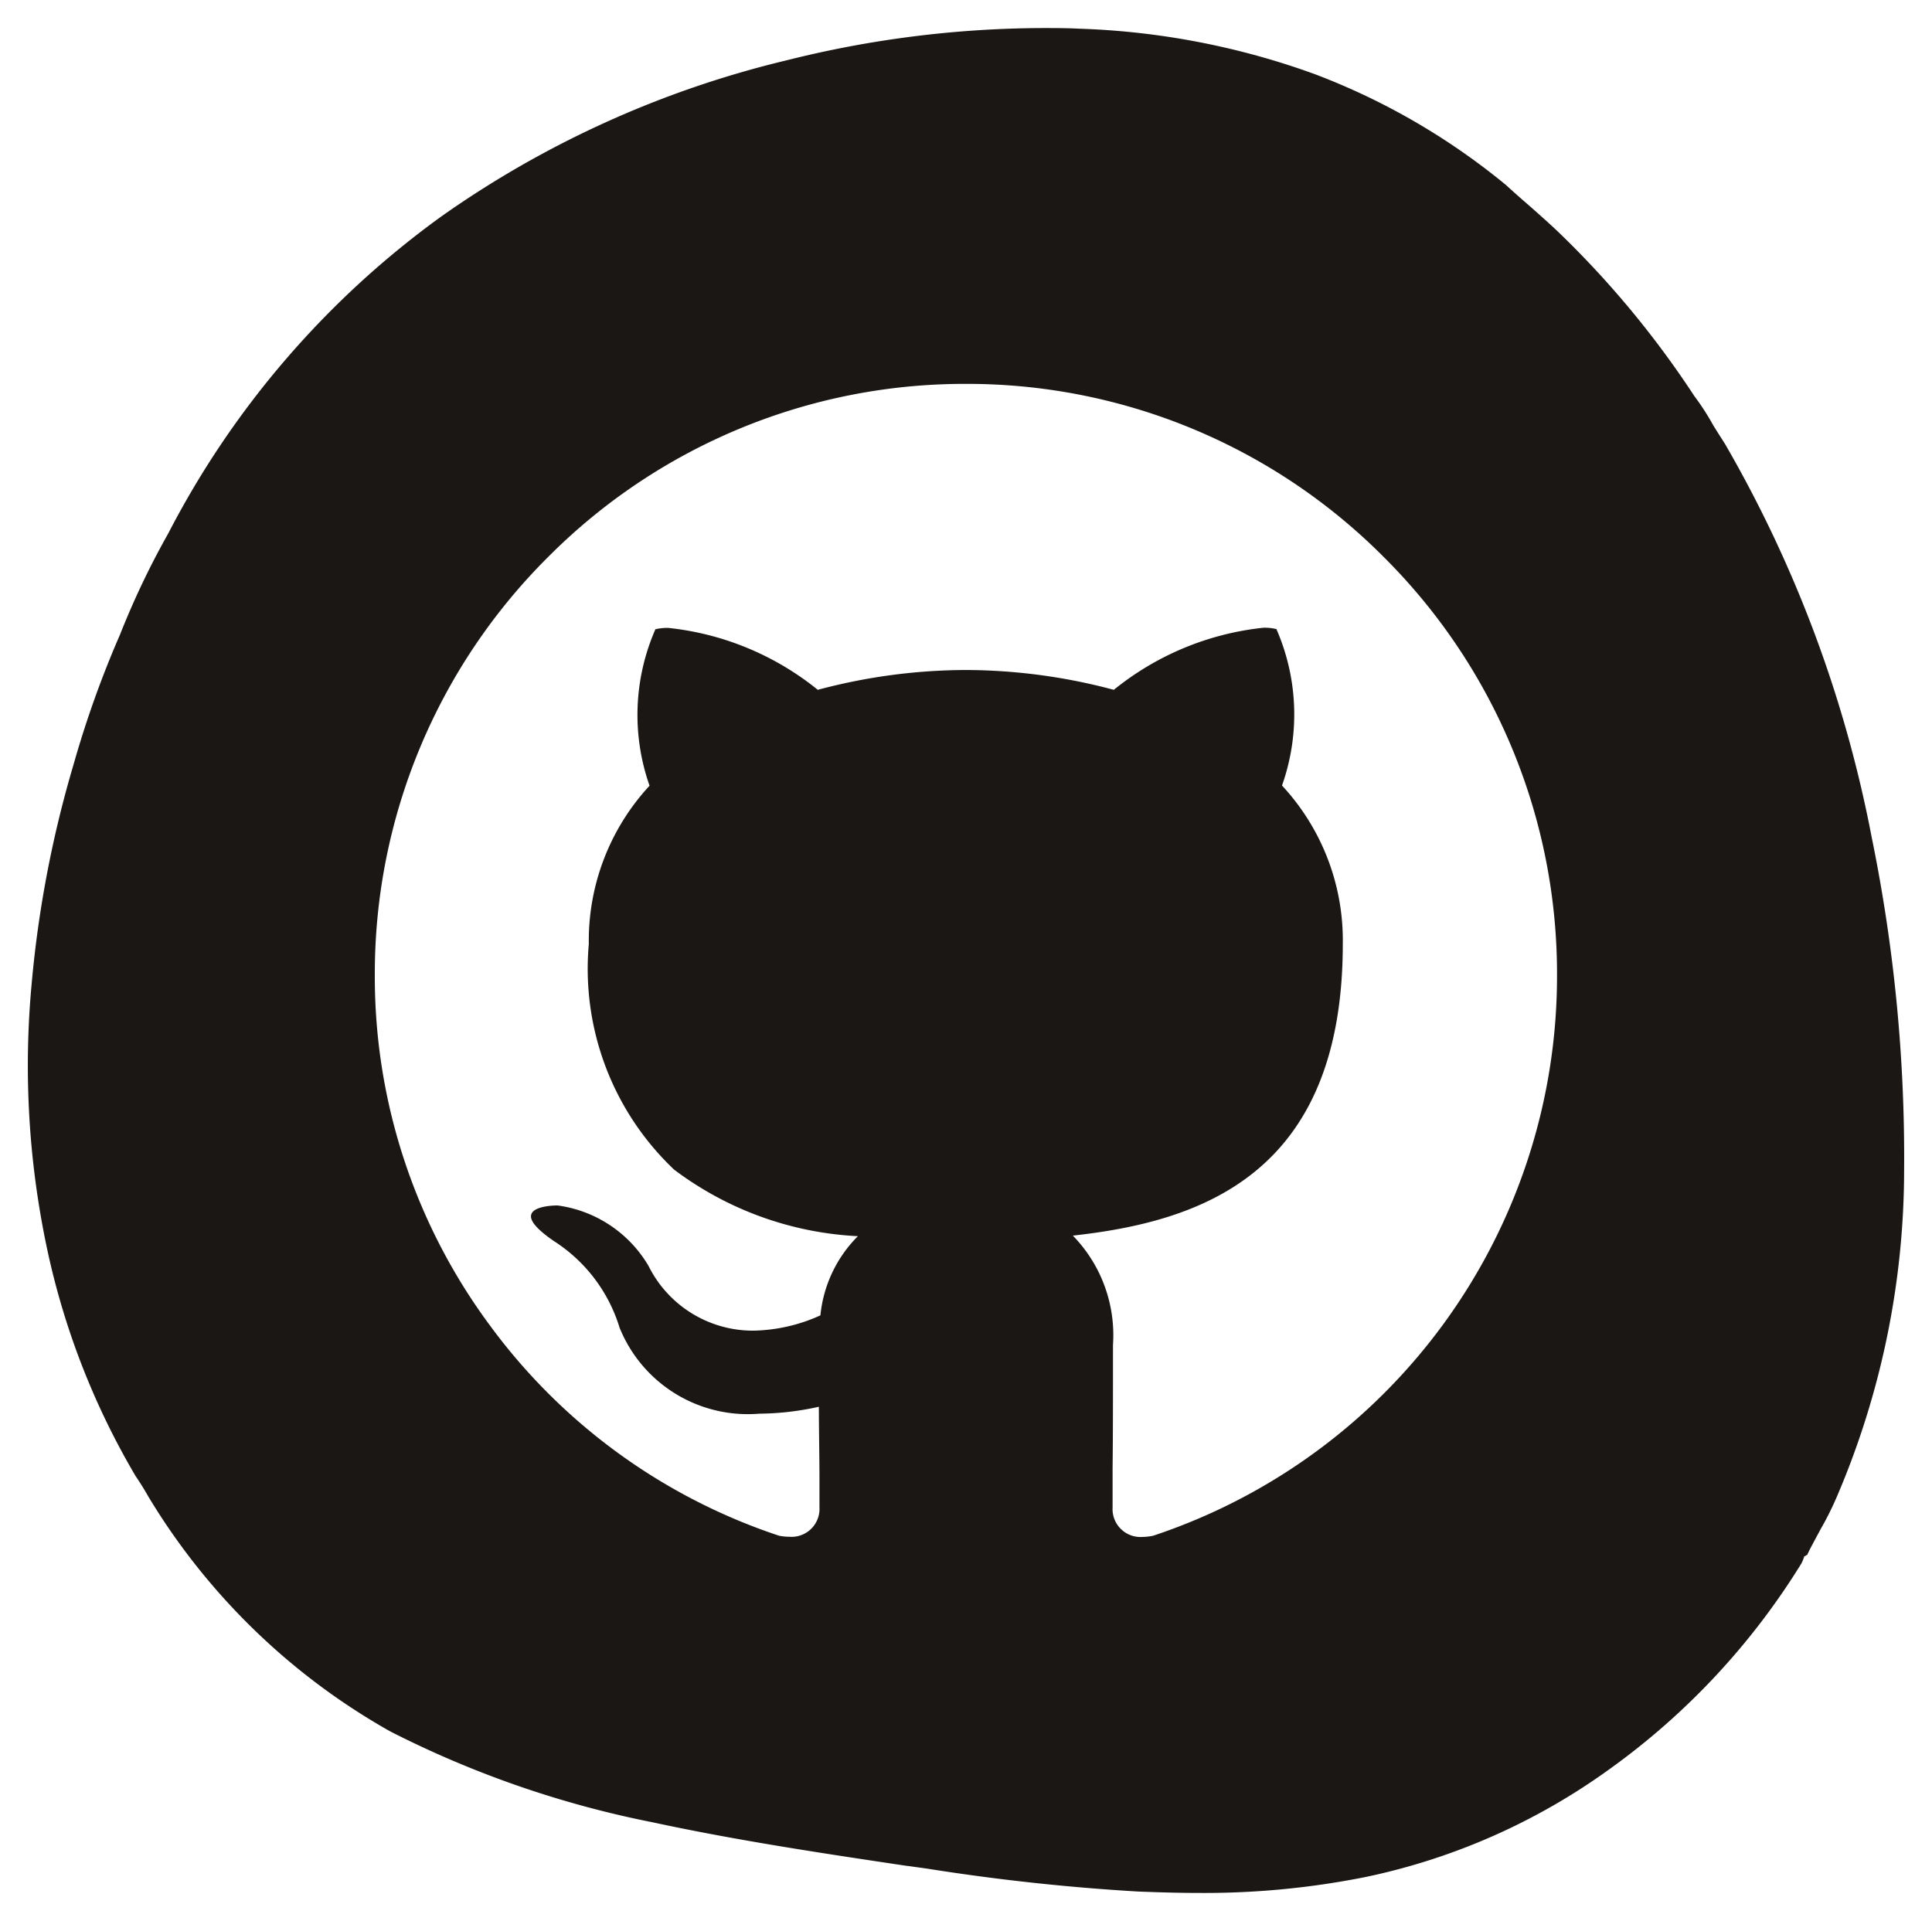
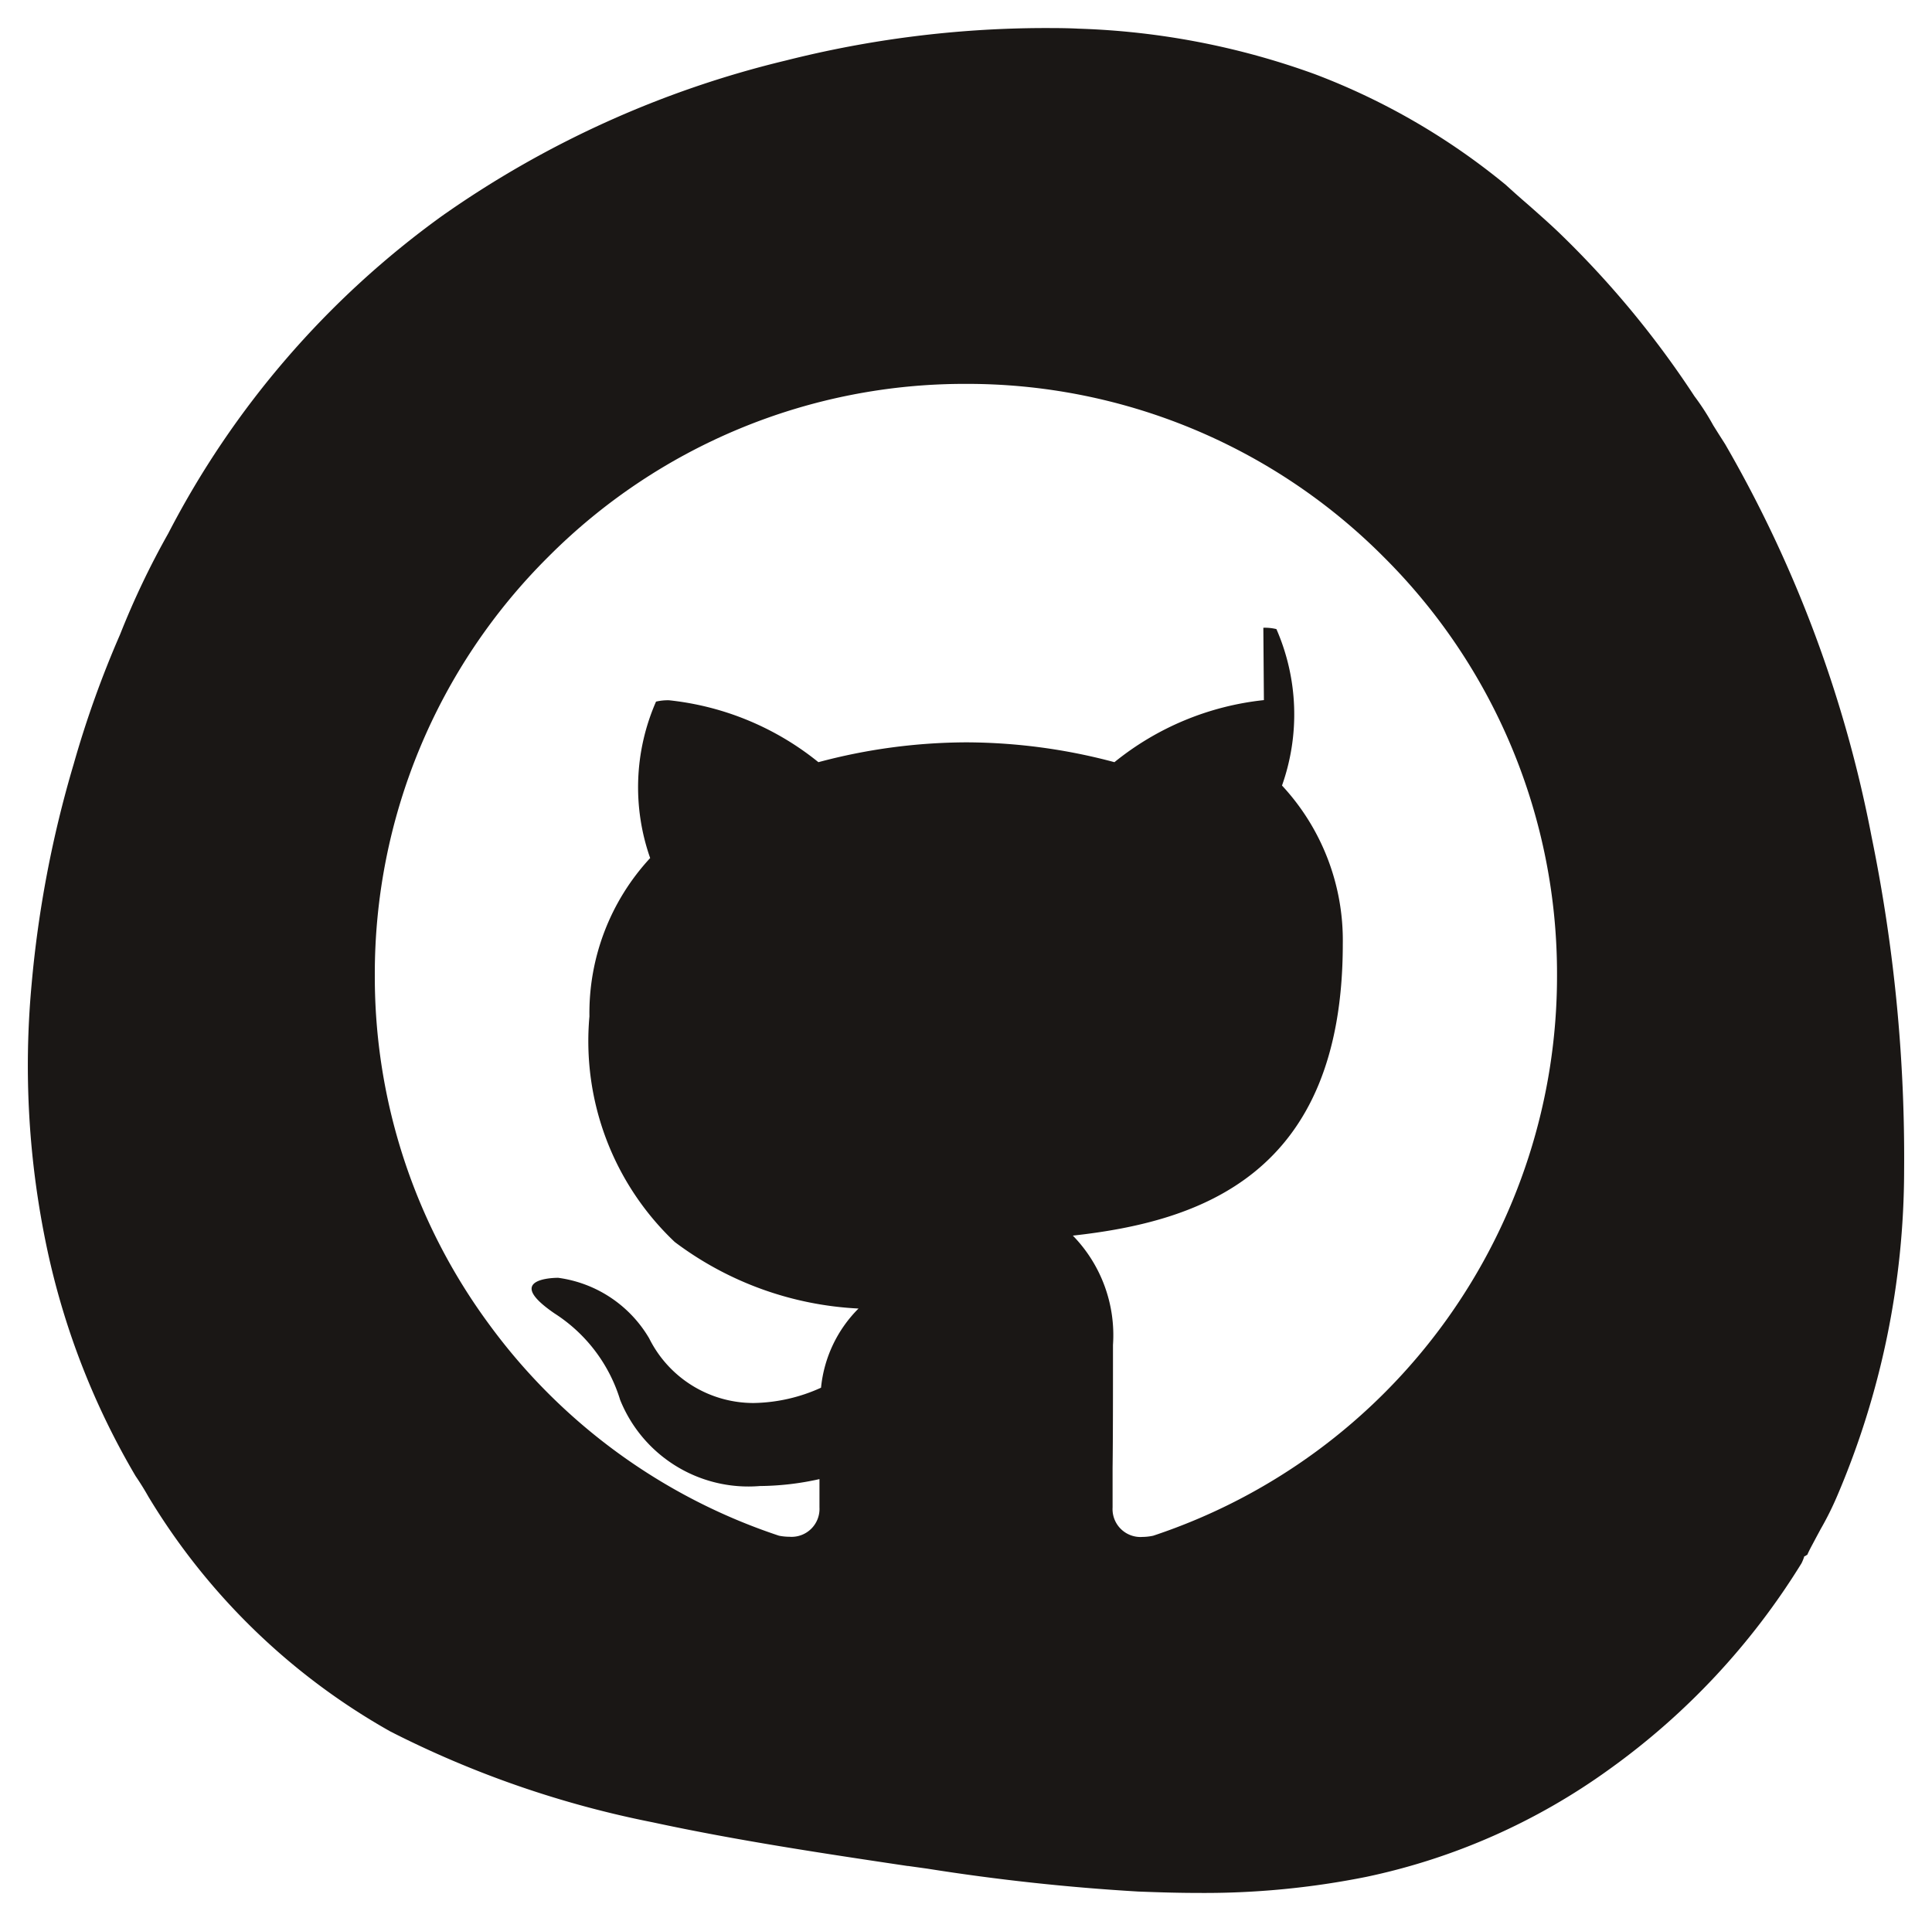
<svg xmlns="http://www.w3.org/2000/svg" width="34.577" height="34.38" viewBox="0 0 34.577 34.38">
-   <path id="git" d="M21.434 33.881c-.3 0-.628-.008-1.065-.025a38.481 38.481 0 0 1-3.776-.41l-.337-.047h-.011c-1.5-.224-3.051-.456-4.559-.781a18.054 18.054 0 0 1-4.7-1.627 11.825 11.825 0 0 1-4.32-4.186l-.007-.011a5.021 5.021 0 0 0-.232-.374 13.569 13.569 0 0 1-1.583-4.062 15.779 15.779 0 0 1-.279-4.733 20.079 20.079 0 0 1 .754-3.95 18.3 18.3 0 0 1 .83-2.319 14.663 14.663 0 0 1 .862-1.808 16.151 16.151 0 0 1 4.9-5.683 17.967 17.967 0 0 1 6.157-2.783 19.029 19.029 0 0 1 4.58-.58c.229 0 .447 0 .649.011a13.616 13.616 0 0 1 4.236.815 12.145 12.145 0 0 1 3.414 1.979c.11.1.236.214.384.341l.09.079c.146.13.313.277.468.425a17.027 17.027 0 0 1 2.436 2.939 4.392 4.392 0 0 1 .337.522l.092.147.021.033.1.157a22.475 22.475 0 0 1 2.623 7.038 28.556 28.556 0 0 1 .58 5.954 14.875 14.875 0 0 1-1.2 5.838 5.595 5.595 0 0 1-.3.6l-.006.012-.054.1-.073.137c-.035.065-.07.131-.1.2l-.015.007-.011.007a.044.044 0 0 1-.019.011h-.008a.776.776 0 0 1-.05.126 12.779 12.779 0 0 1-3.442 3.689 11.455 11.455 0 0 1-4.346 1.924 14.688 14.688 0 0 1-3.02.288Zm1.176-22.645a.868.868 0 0 1 .234.024 3.811 3.811 0 0 1 .1 2.8 4.07 4.07 0 0 1 1.088 2.834c0 4.154-2.582 4.973-4.831 5.222a2.553 2.553 0 0 1 .718 1.957c0 .88 0 1.641-.007 2.2v.707a.5.5 0 0 0 .536.529.955.955 0 0 0 .192-.022 10.555 10.555 0 0 0 7.226-10.031 10.517 10.517 0 0 0-3.1-7.485 10.511 10.511 0 0 0-7.479-3.1 10.511 10.511 0 0 0-7.479 3.1 10.517 10.517 0 0 0-3.1 7.485 10.48 10.48 0 0 0 2.042 6.243 10.536 10.536 0 0 0 5.191 3.788.983.983 0 0 0 .187.019.5.5 0 0 0 .538-.526v-.506c0-.355-.009-.787-.011-1.295a5.039 5.039 0 0 1-1.067.124 2.475 2.475 0 0 1-2.5-1.541 2.815 2.815 0 0 0-1.174-1.548c-.3-.206-.44-.366-.406-.477.048-.157.427-.161.47-.161a2.234 2.234 0 0 1 1.629 1.083 2.086 2.086 0 0 0 1.871 1.158 3.016 3.016 0 0 0 1.205-.274 2.324 2.324 0 0 1 .671-1.417 5.95 5.95 0 0 1-3.289-1.191 4.951 4.951 0 0 1-1.527-4.038 4.083 4.083 0 0 1 1.087-2.834 3.819 3.819 0 0 1 .105-2.8.919.919 0 0 1 .233-.024 5.1 5.1 0 0 1 2.673 1.108 10.334 10.334 0 0 1 2.649-.355 10.334 10.334 0 0 1 2.649.355 5.1 5.1 0 0 1 2.675-1.111Z" fill="#1a1715" stroke="rgba(0,0,0,0)" stroke-miterlimit="10" stroke-width="1" />
+   <path id="git" d="M21.434 33.881c-.3 0-.628-.008-1.065-.025a38.481 38.481 0 0 1-3.776-.41l-.337-.047h-.011c-1.5-.224-3.051-.456-4.559-.781a18.054 18.054 0 0 1-4.7-1.627 11.825 11.825 0 0 1-4.32-4.186l-.007-.011a5.021 5.021 0 0 0-.232-.374 13.569 13.569 0 0 1-1.583-4.062 15.779 15.779 0 0 1-.279-4.733 20.079 20.079 0 0 1 .754-3.95 18.3 18.3 0 0 1 .83-2.319 14.663 14.663 0 0 1 .862-1.808 16.151 16.151 0 0 1 4.9-5.683 17.967 17.967 0 0 1 6.157-2.783 19.029 19.029 0 0 1 4.58-.58c.229 0 .447 0 .649.011a13.616 13.616 0 0 1 4.236.815 12.145 12.145 0 0 1 3.414 1.979c.11.1.236.214.384.341l.09.079c.146.13.313.277.468.425a17.027 17.027 0 0 1 2.436 2.939 4.392 4.392 0 0 1 .337.522l.092.147.021.033.1.157a22.475 22.475 0 0 1 2.623 7.038 28.556 28.556 0 0 1 .58 5.954 14.875 14.875 0 0 1-1.2 5.838 5.595 5.595 0 0 1-.3.6l-.006.012-.054.1-.073.137c-.035.065-.07.131-.1.2l-.015.007-.011.007a.044.044 0 0 1-.019.011h-.008a.776.776 0 0 1-.05.126 12.779 12.779 0 0 1-3.442 3.689 11.455 11.455 0 0 1-4.346 1.924 14.688 14.688 0 0 1-3.02.288Zm1.176-22.645a.868.868 0 0 1 .234.024 3.811 3.811 0 0 1 .1 2.8 4.07 4.07 0 0 1 1.088 2.834c0 4.154-2.582 4.973-4.831 5.222a2.553 2.553 0 0 1 .718 1.957c0 .88 0 1.641-.007 2.2v.707a.5.5 0 0 0 .536.529.955.955 0 0 0 .192-.022 10.555 10.555 0 0 0 7.226-10.031 10.517 10.517 0 0 0-3.1-7.485 10.511 10.511 0 0 0-7.479-3.1 10.511 10.511 0 0 0-7.479 3.1 10.517 10.517 0 0 0-3.1 7.485 10.48 10.48 0 0 0 2.042 6.243 10.536 10.536 0 0 0 5.191 3.788.983.983 0 0 0 .187.019.5.5 0 0 0 .538-.526v-.506a5.039 5.039 0 0 1-1.067.124 2.475 2.475 0 0 1-2.5-1.541 2.815 2.815 0 0 0-1.174-1.548c-.3-.206-.44-.366-.406-.477.048-.157.427-.161.47-.161a2.234 2.234 0 0 1 1.629 1.083 2.086 2.086 0 0 0 1.871 1.158 3.016 3.016 0 0 0 1.205-.274 2.324 2.324 0 0 1 .671-1.417 5.95 5.95 0 0 1-3.289-1.191 4.951 4.951 0 0 1-1.527-4.038 4.083 4.083 0 0 1 1.087-2.834 3.819 3.819 0 0 1 .105-2.8.919.919 0 0 1 .233-.024 5.1 5.1 0 0 1 2.673 1.108 10.334 10.334 0 0 1 2.649-.355 10.334 10.334 0 0 1 2.649.355 5.1 5.1 0 0 1 2.675-1.111Z" fill="#1a1715" stroke="rgba(0,0,0,0)" stroke-miterlimit="10" stroke-width="1" />
</svg>